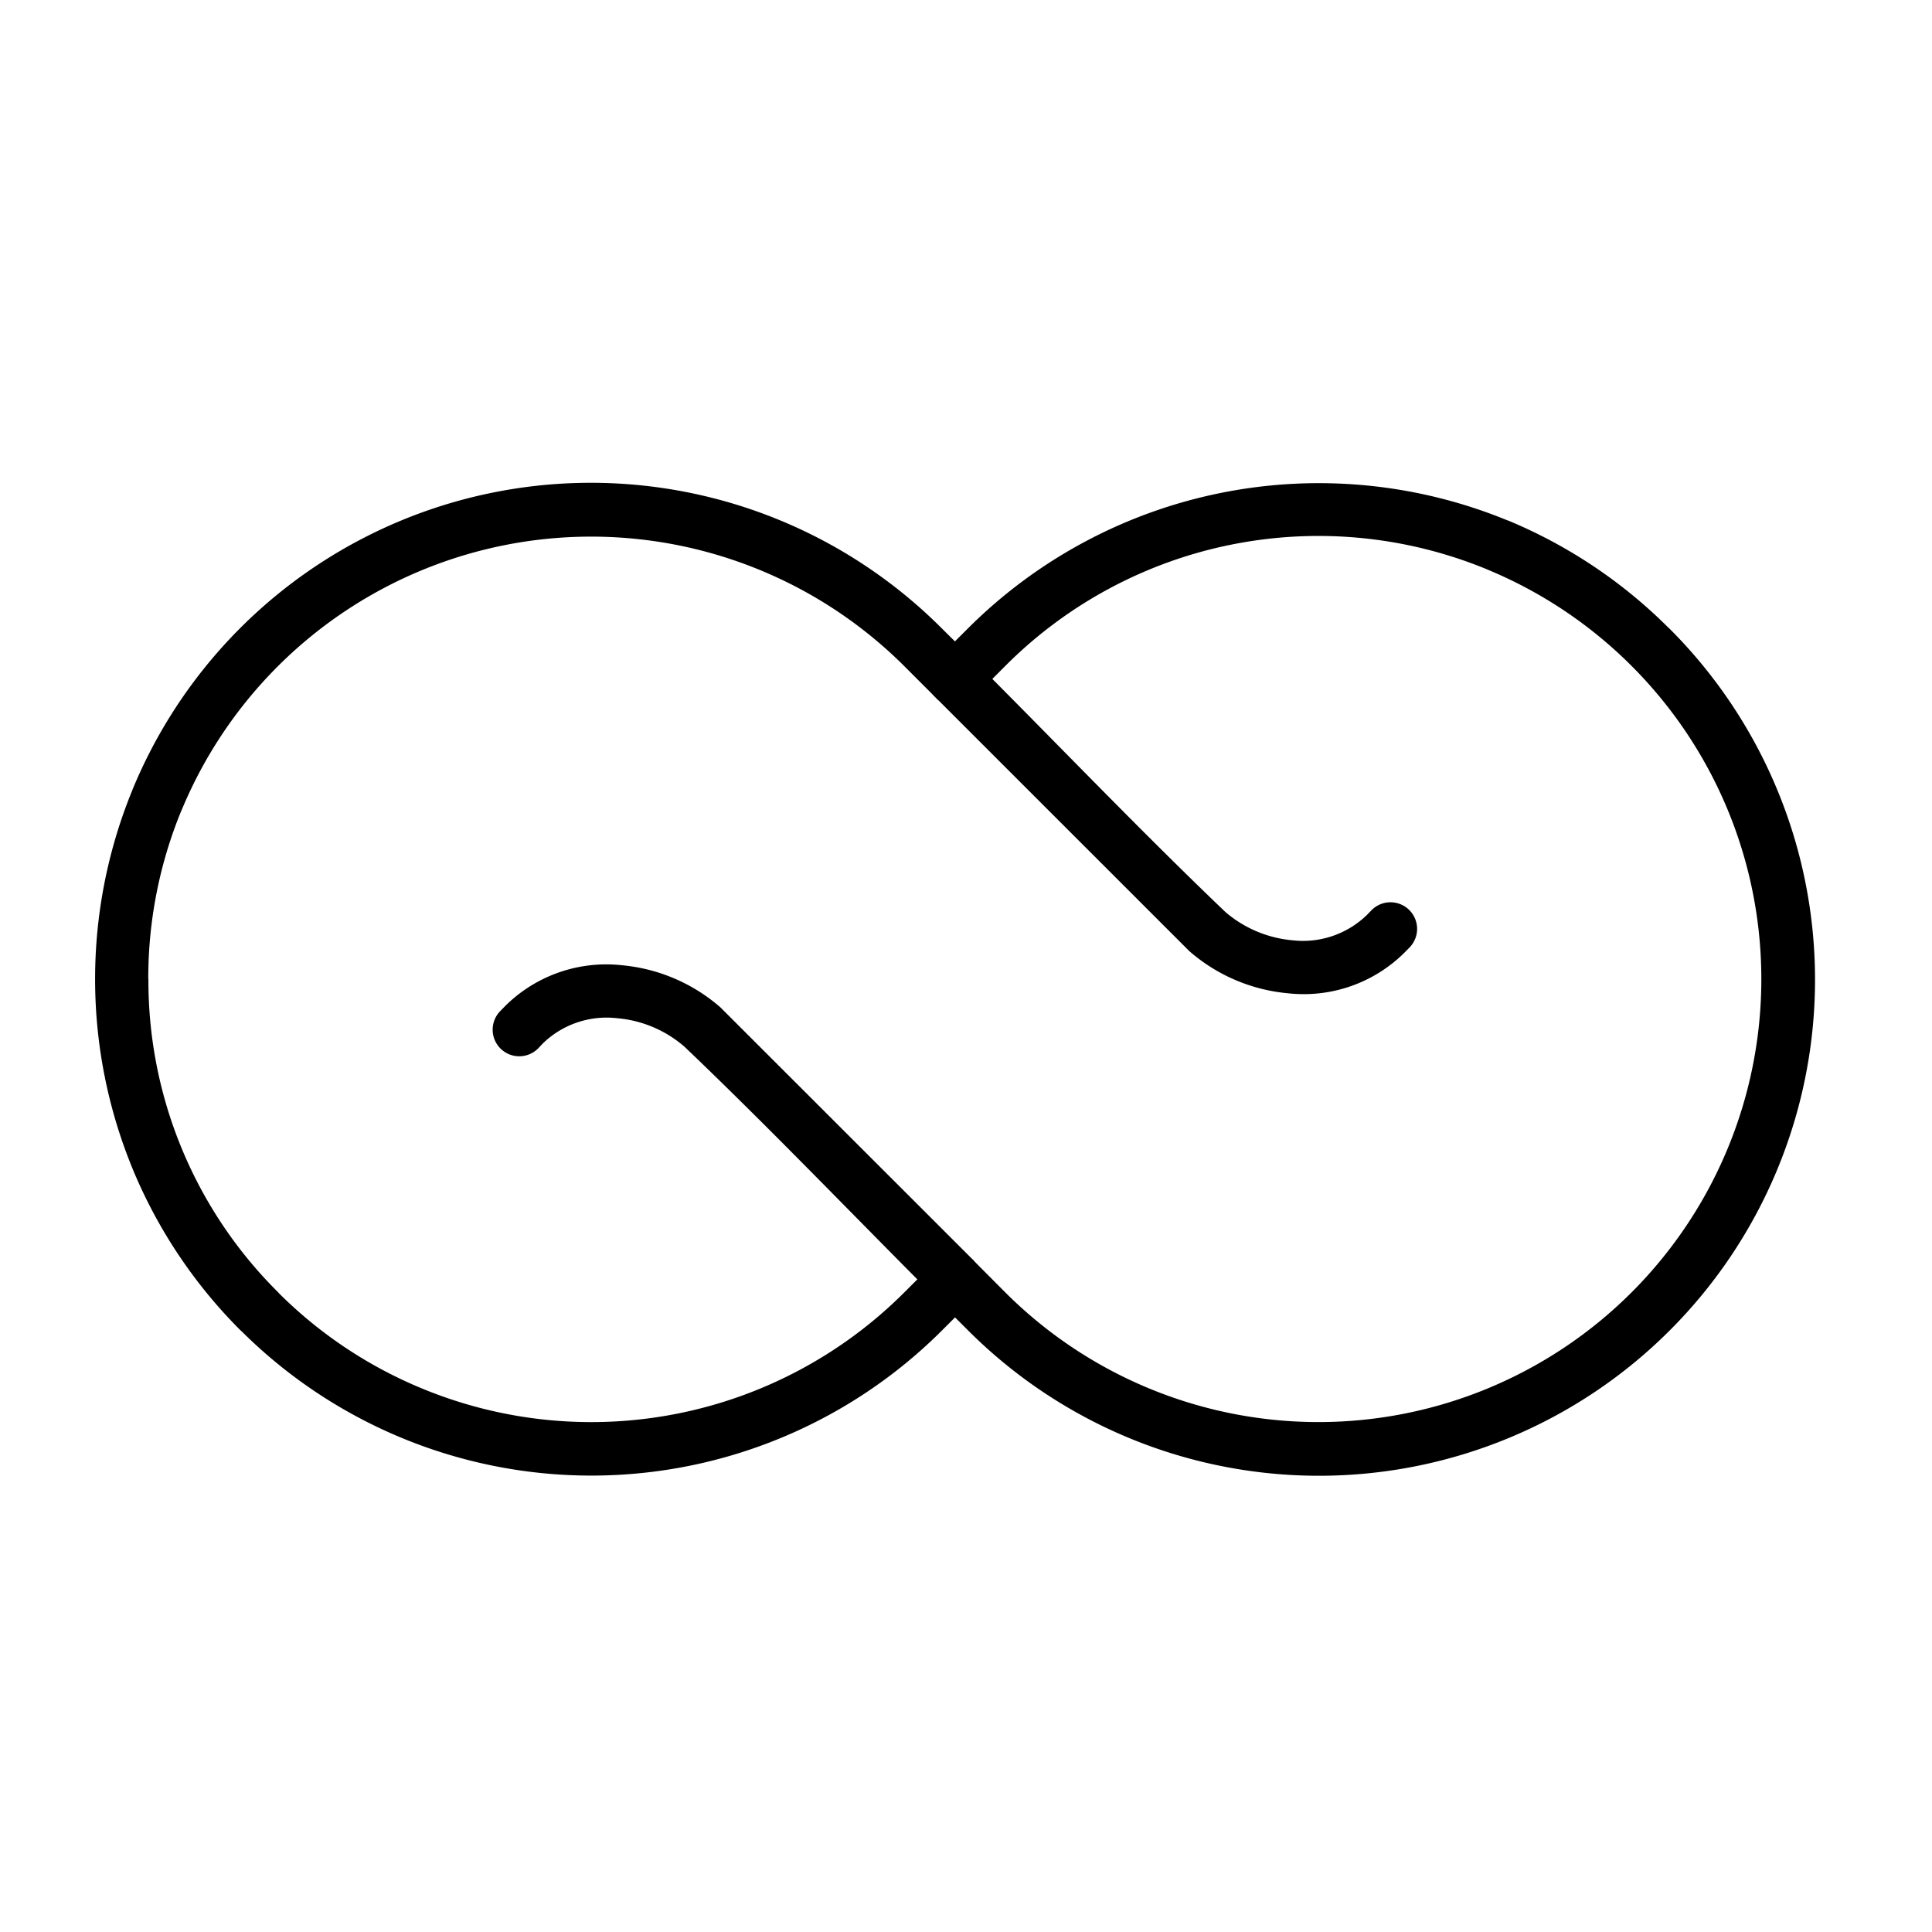
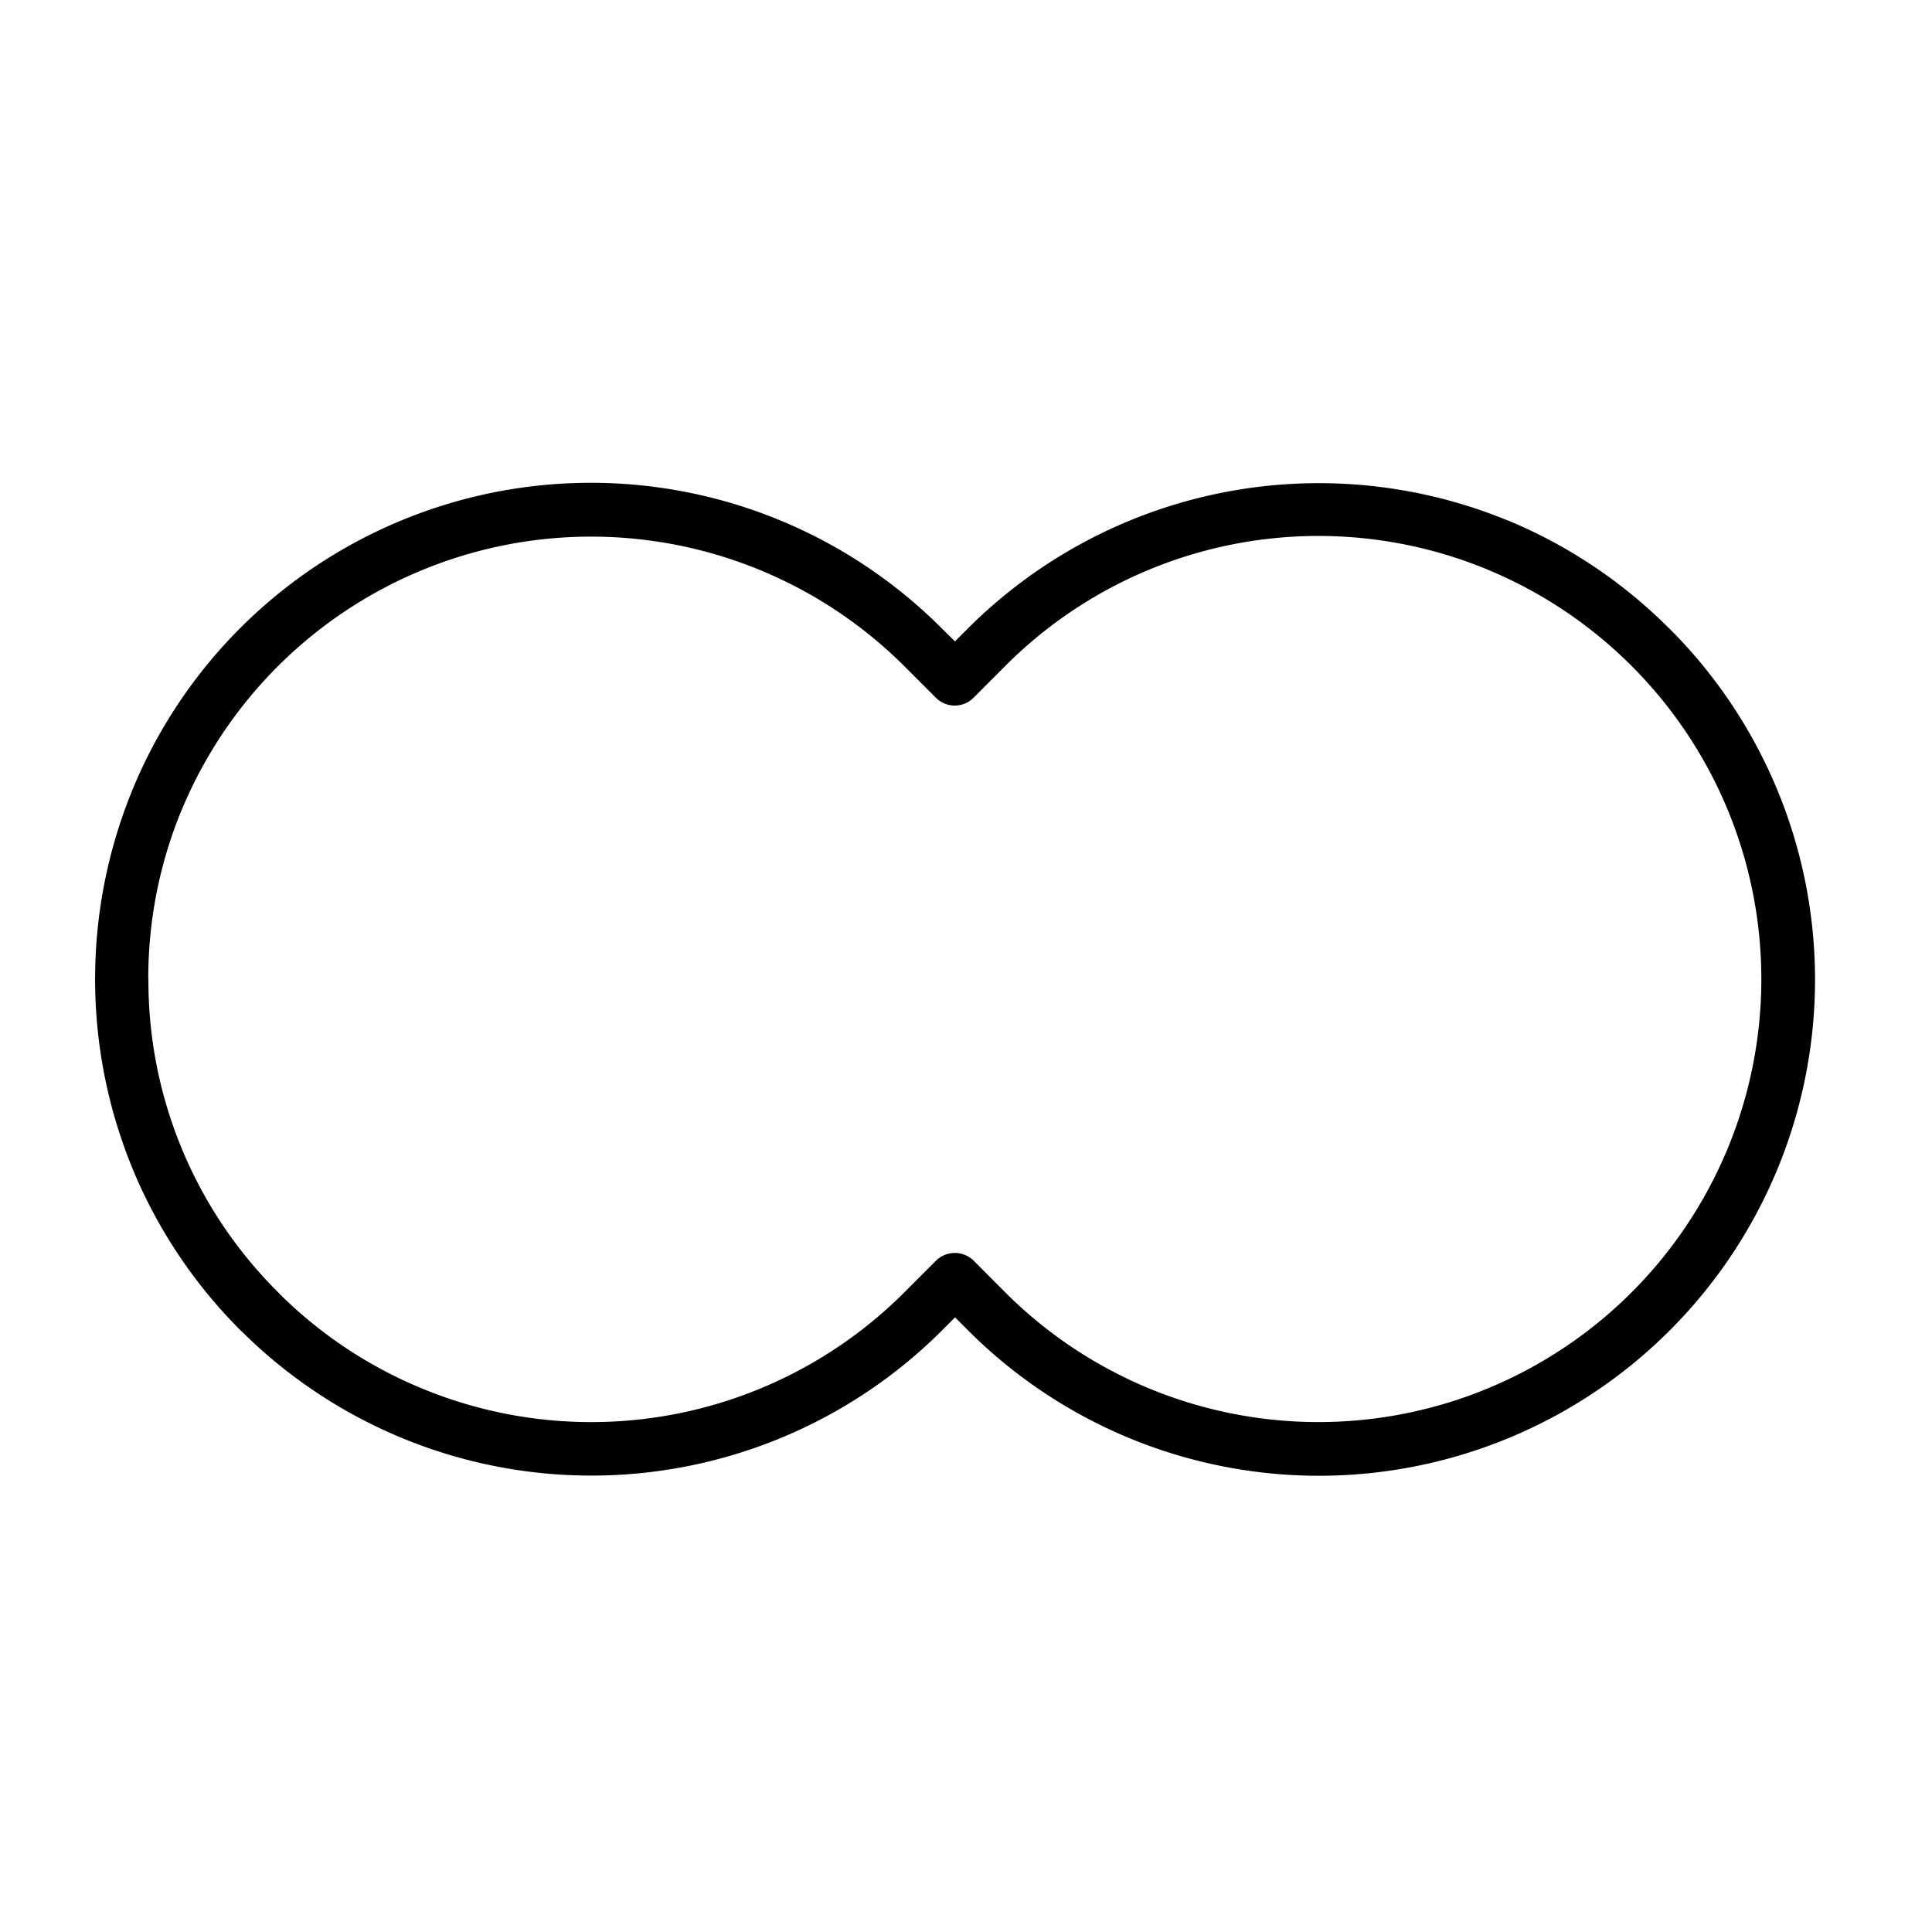
<svg xmlns="http://www.w3.org/2000/svg" width="72" height="72" viewBox="0 0 72 72">
  <defs>
    <style>.a{fill:#b1b1b1;opacity:0;}</style>
  </defs>
  <g transform="translate(-1827 -2080)">
    <rect class="a" width="72" height="72" transform="translate(1827 2080)" />
    <g transform="translate(1830.543 2098)">
      <path d="M389.988,411.491a16.357,16.357,0,0,0,4.834,11.669l.045.05a16.421,16.421,0,0,0,5.293,3.525,16.5,16.5,0,0,0,18-3.573l1.182-1.182a1,1,0,0,1,1.4,0l1.174,1.179a16.506,16.506,0,0,0,23.349-23.338l-.048-.048a16.519,16.519,0,0,0-5.306-3.538l-.042-.019a16.48,16.48,0,0,0-17.953,3.607l-1.179,1.182a.991.991,0,0,1-1.4,0l-1.227-1.227a16.522,16.522,0,0,0-26.879,5.4l-.021.045a16.409,16.409,0,0,0-1.227,6.268Zm-.586,7.074a18.569,18.569,0,0,1-.021-14.1l.019-.05a18.476,18.476,0,0,1,30.107-6.045l.538.533.482-.482a18.506,18.506,0,0,1,20.095-4.034l.053.018a18.481,18.481,0,0,1,5.942,3.97l.053.048a18.488,18.488,0,0,1-26.121,26.172l-.5-.5-.482.482a18.486,18.486,0,0,1-26.092.05l-.056-.05a18.51,18.51,0,0,1-4.015-6.005Z" transform="translate(-388 -393)" />
-       <path d="M411.506,410.805a.992.992,0,0,1-1.4,1.4c-3.1-3.1-6.218-6.358-9.385-9.379a4.407,4.407,0,0,0-2.51-1.057,3.413,3.413,0,0,0-2.767.946l-.138.146a.991.991,0,1,1-1.428-1.373l.154-.159a5.343,5.343,0,0,1,4.354-1.534,6.476,6.476,0,0,1,3.681,1.571l9.443,9.438Z" transform="translate(-378.762 -381.824)" />
-       <path d="M400.007,397.075a.993.993,0,1,1,1.4-1.4c3.1,3.1,6.218,6.361,9.379,9.382a4.441,4.441,0,0,0,2.515,1.057,3.415,3.415,0,0,0,2.764-.949l.14-.143a.992.992,0,1,1,1.429,1.375l-.156.159a5.326,5.326,0,0,1-4.354,1.532,6.483,6.483,0,0,1-3.681-1.572l-9.44-9.438Z" transform="translate(-368.664 -389.071)" />
    </g>
  </g>
</svg>